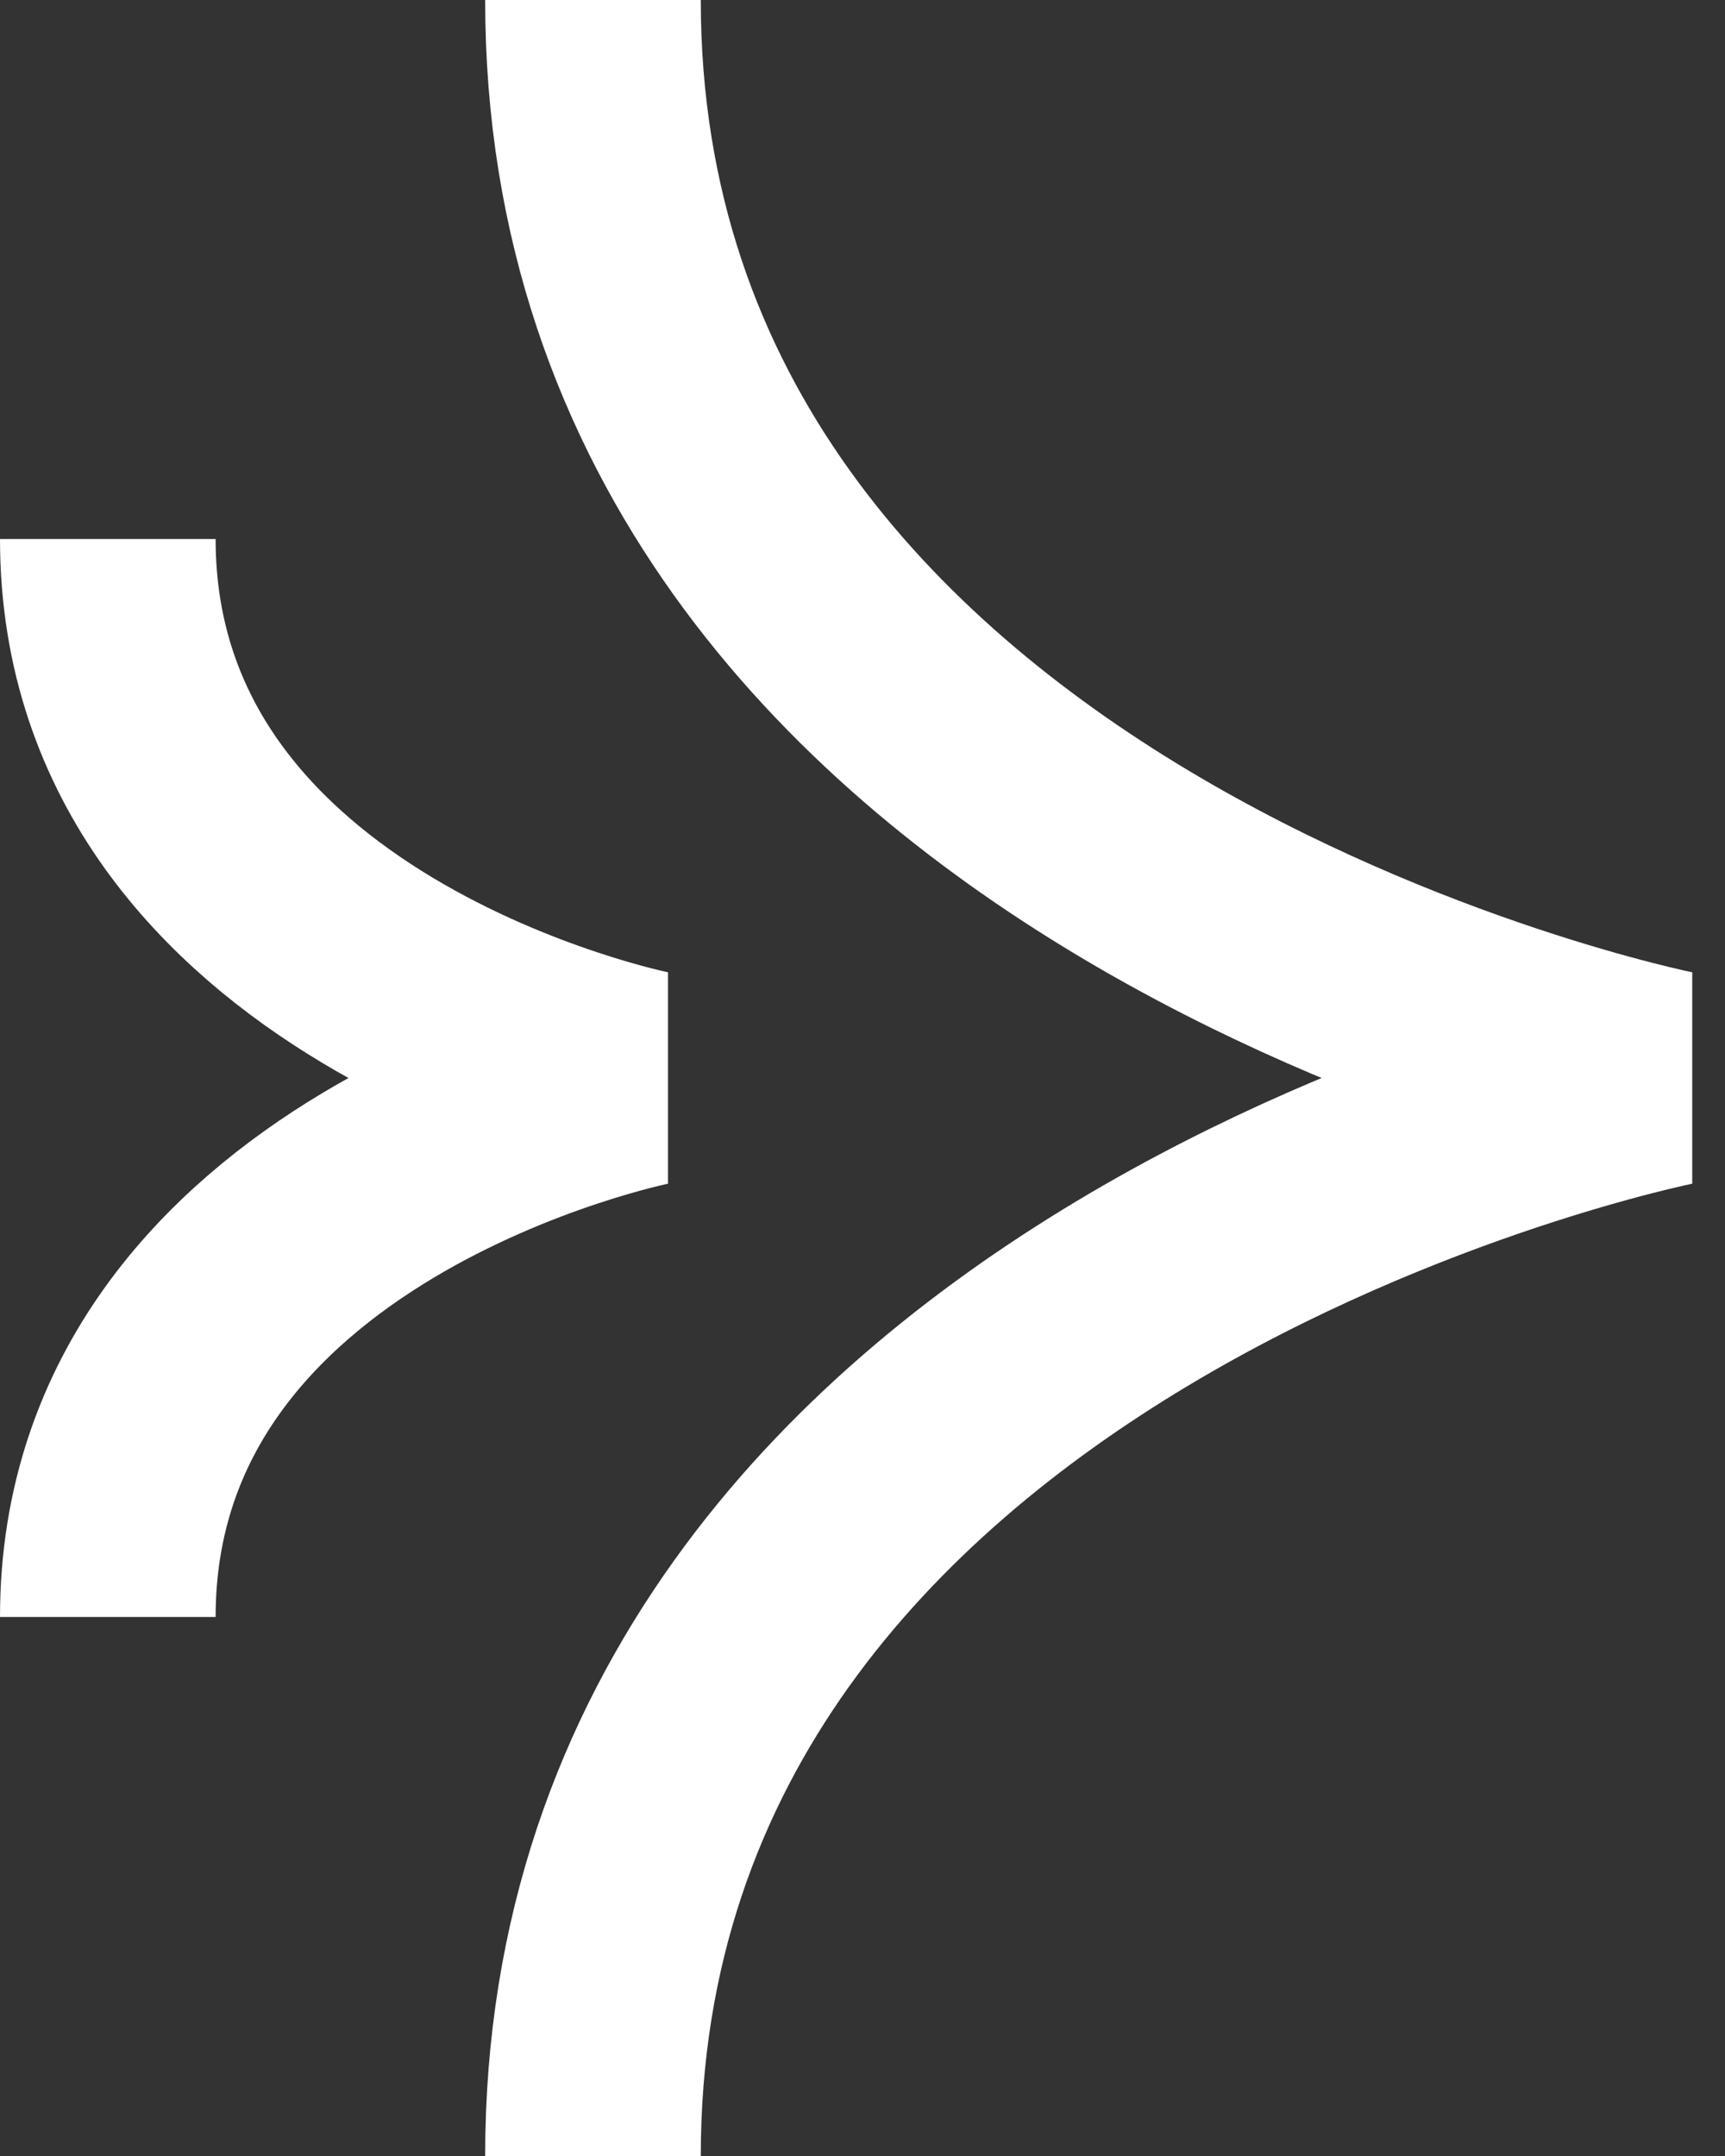
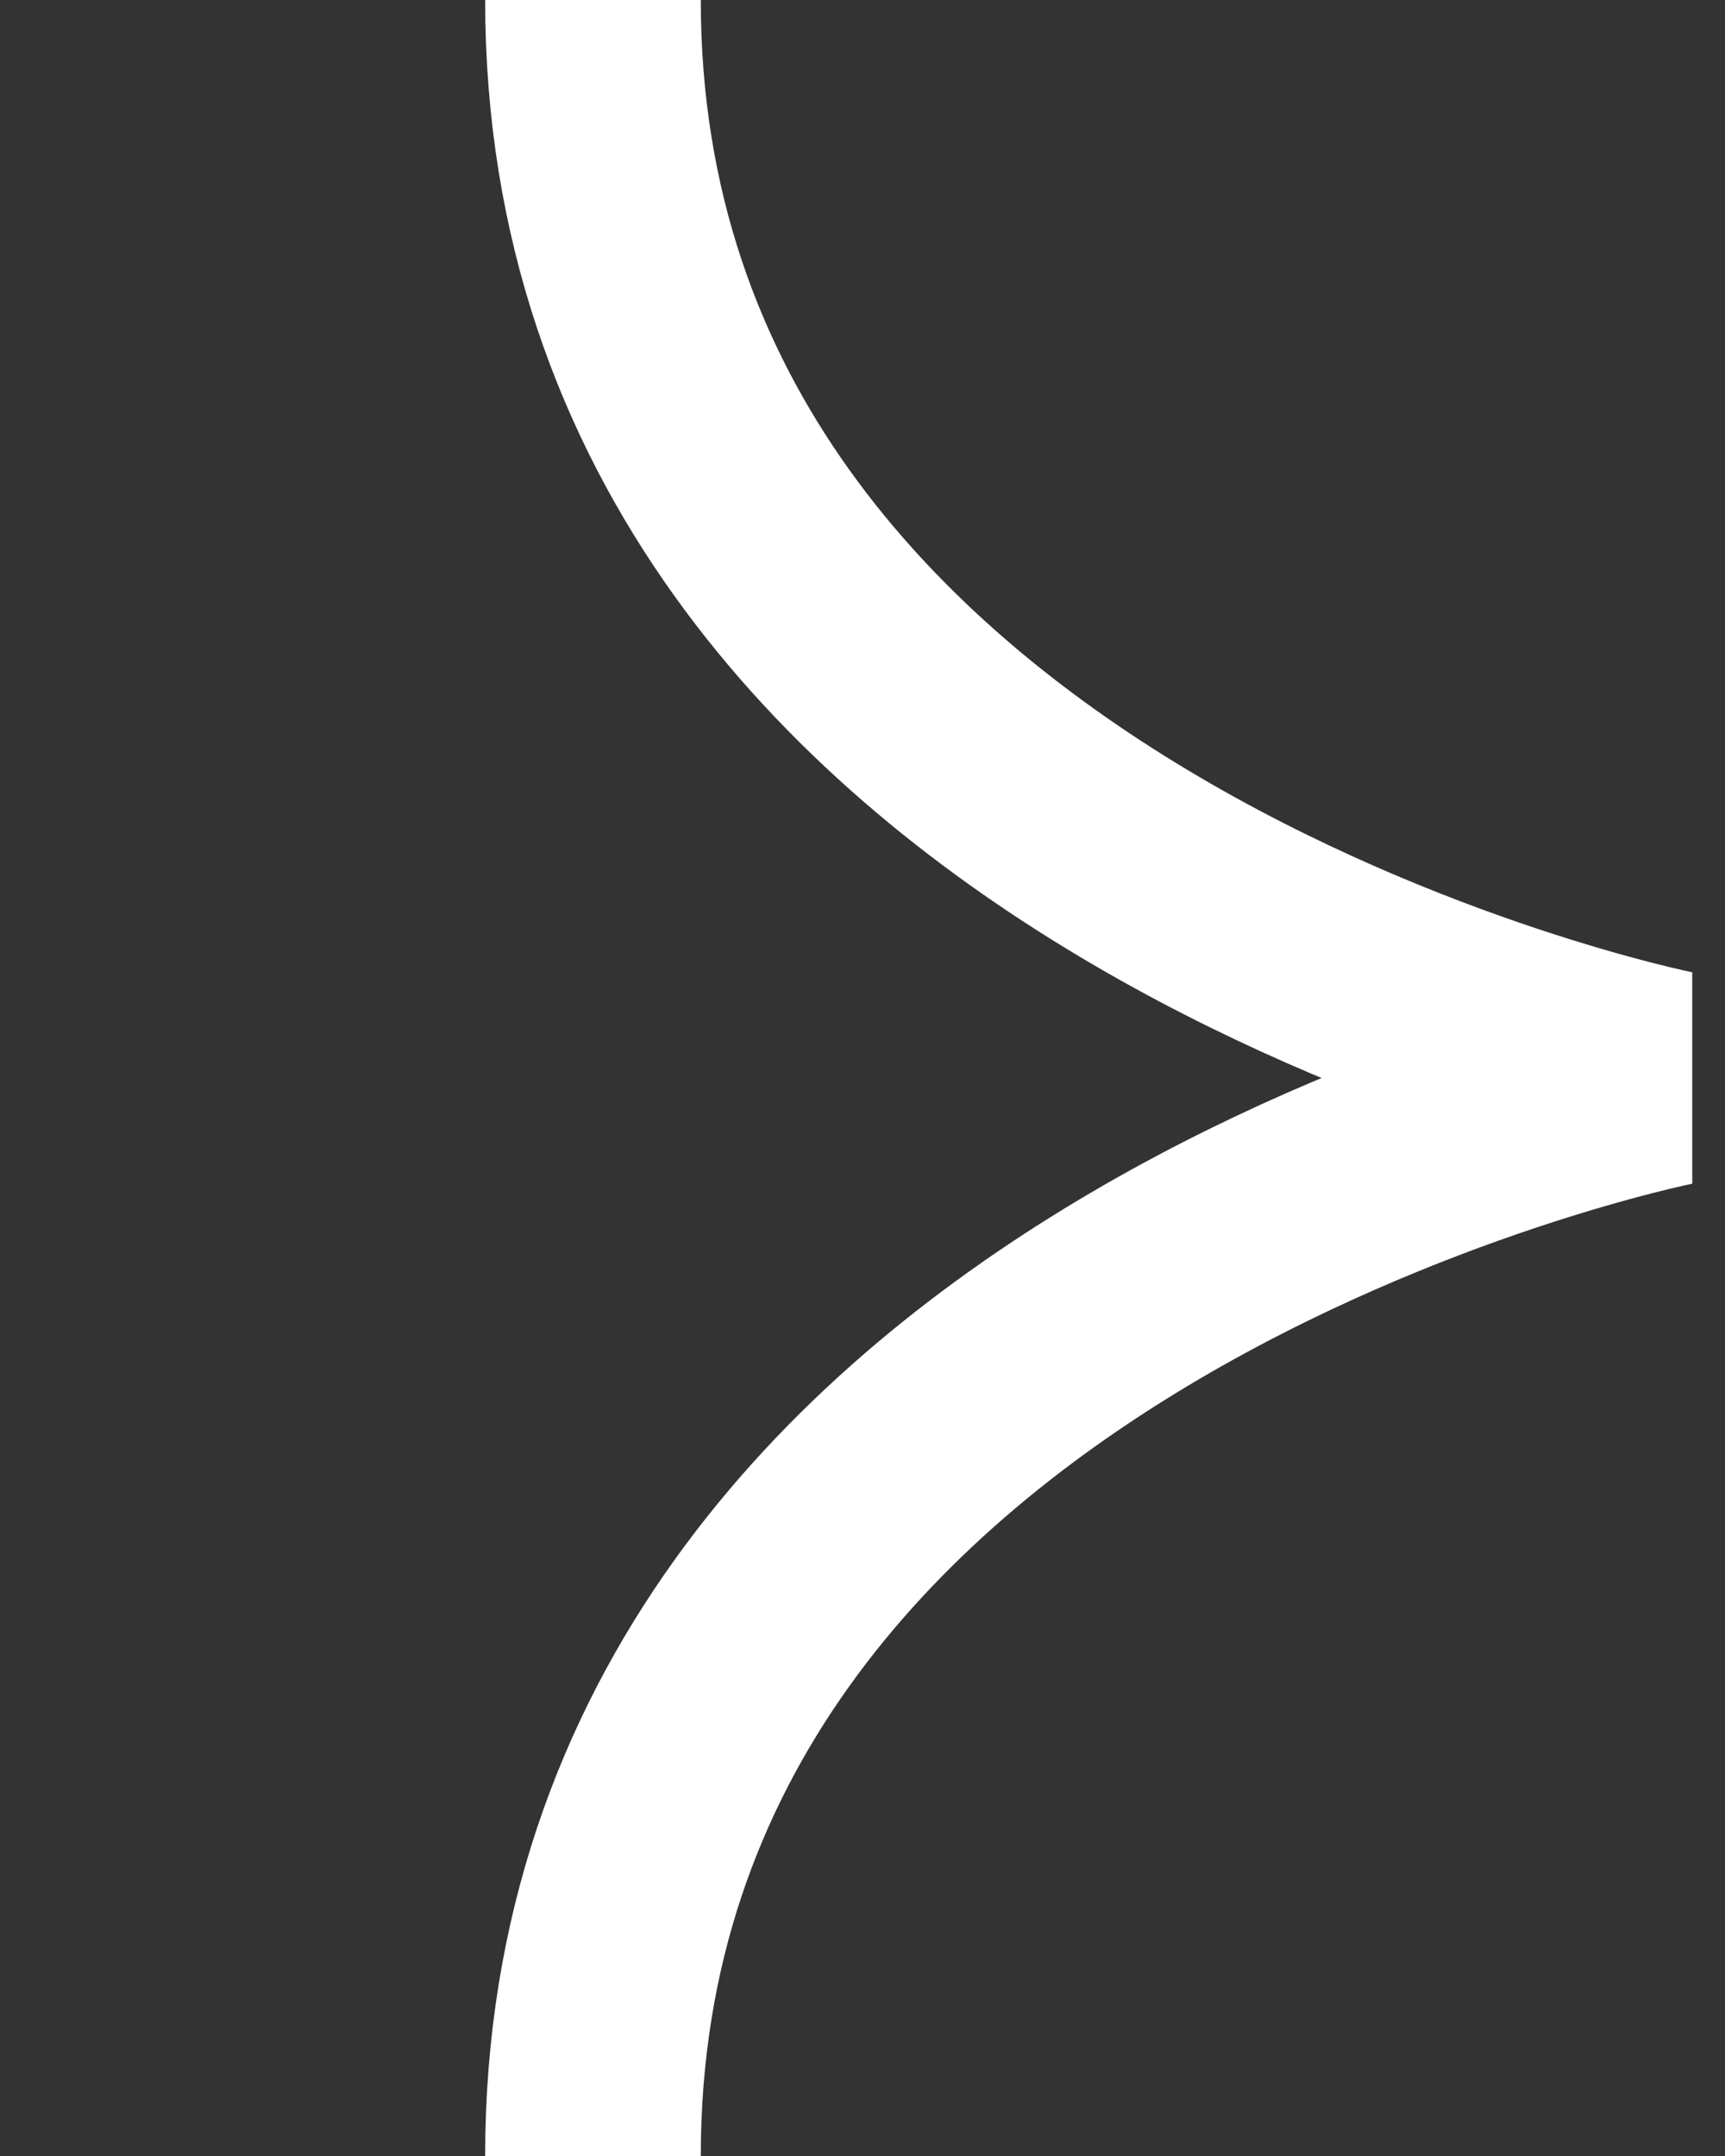
<svg xmlns="http://www.w3.org/2000/svg" width="16" height="20" viewBox="0 0 16 20" fill="none">
  <rect x="0" y="0" width="16" height="20" fill="#333333" stroke="none" />
  <path d="M5.5 0C5.5 8 15.5 10 15.5 10C15.5 10 5.5 12 5.5 20" stroke="white" stroke-width="2" />
-   <path d="M1 5C1 9 6 10 6 10C6 10 1 11 1 15" stroke="white" stroke-width="2" />
</svg>